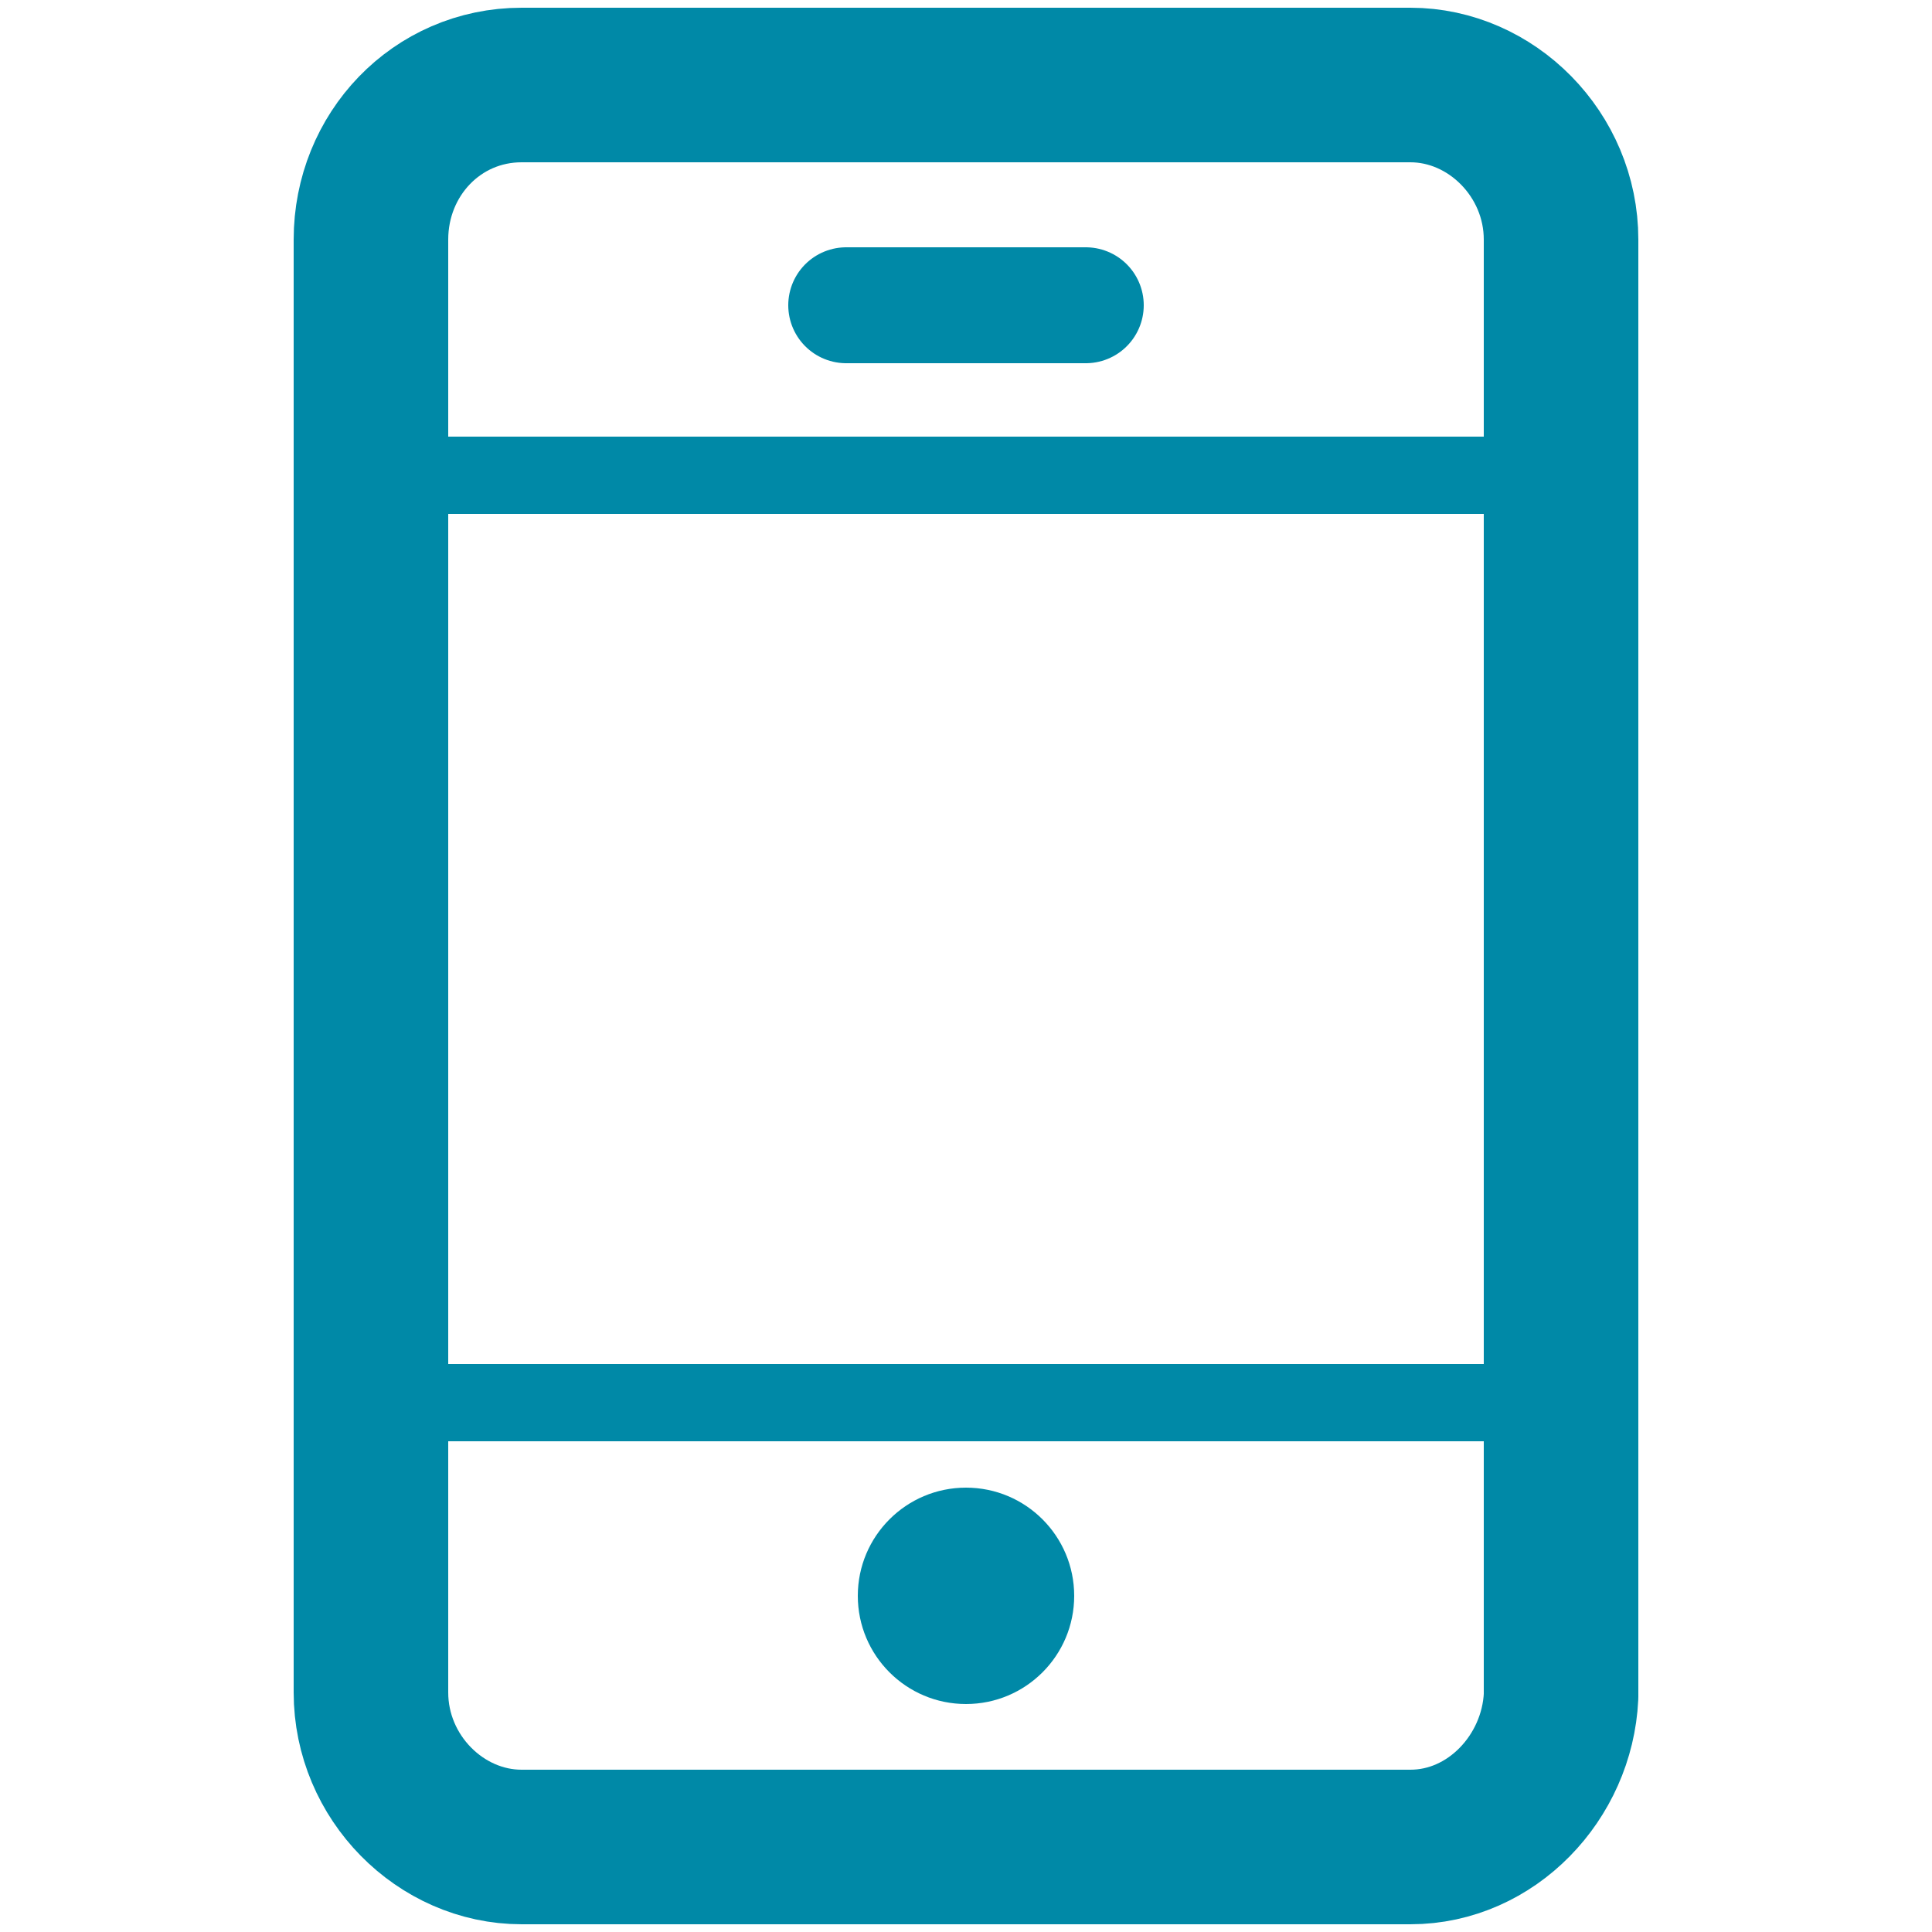
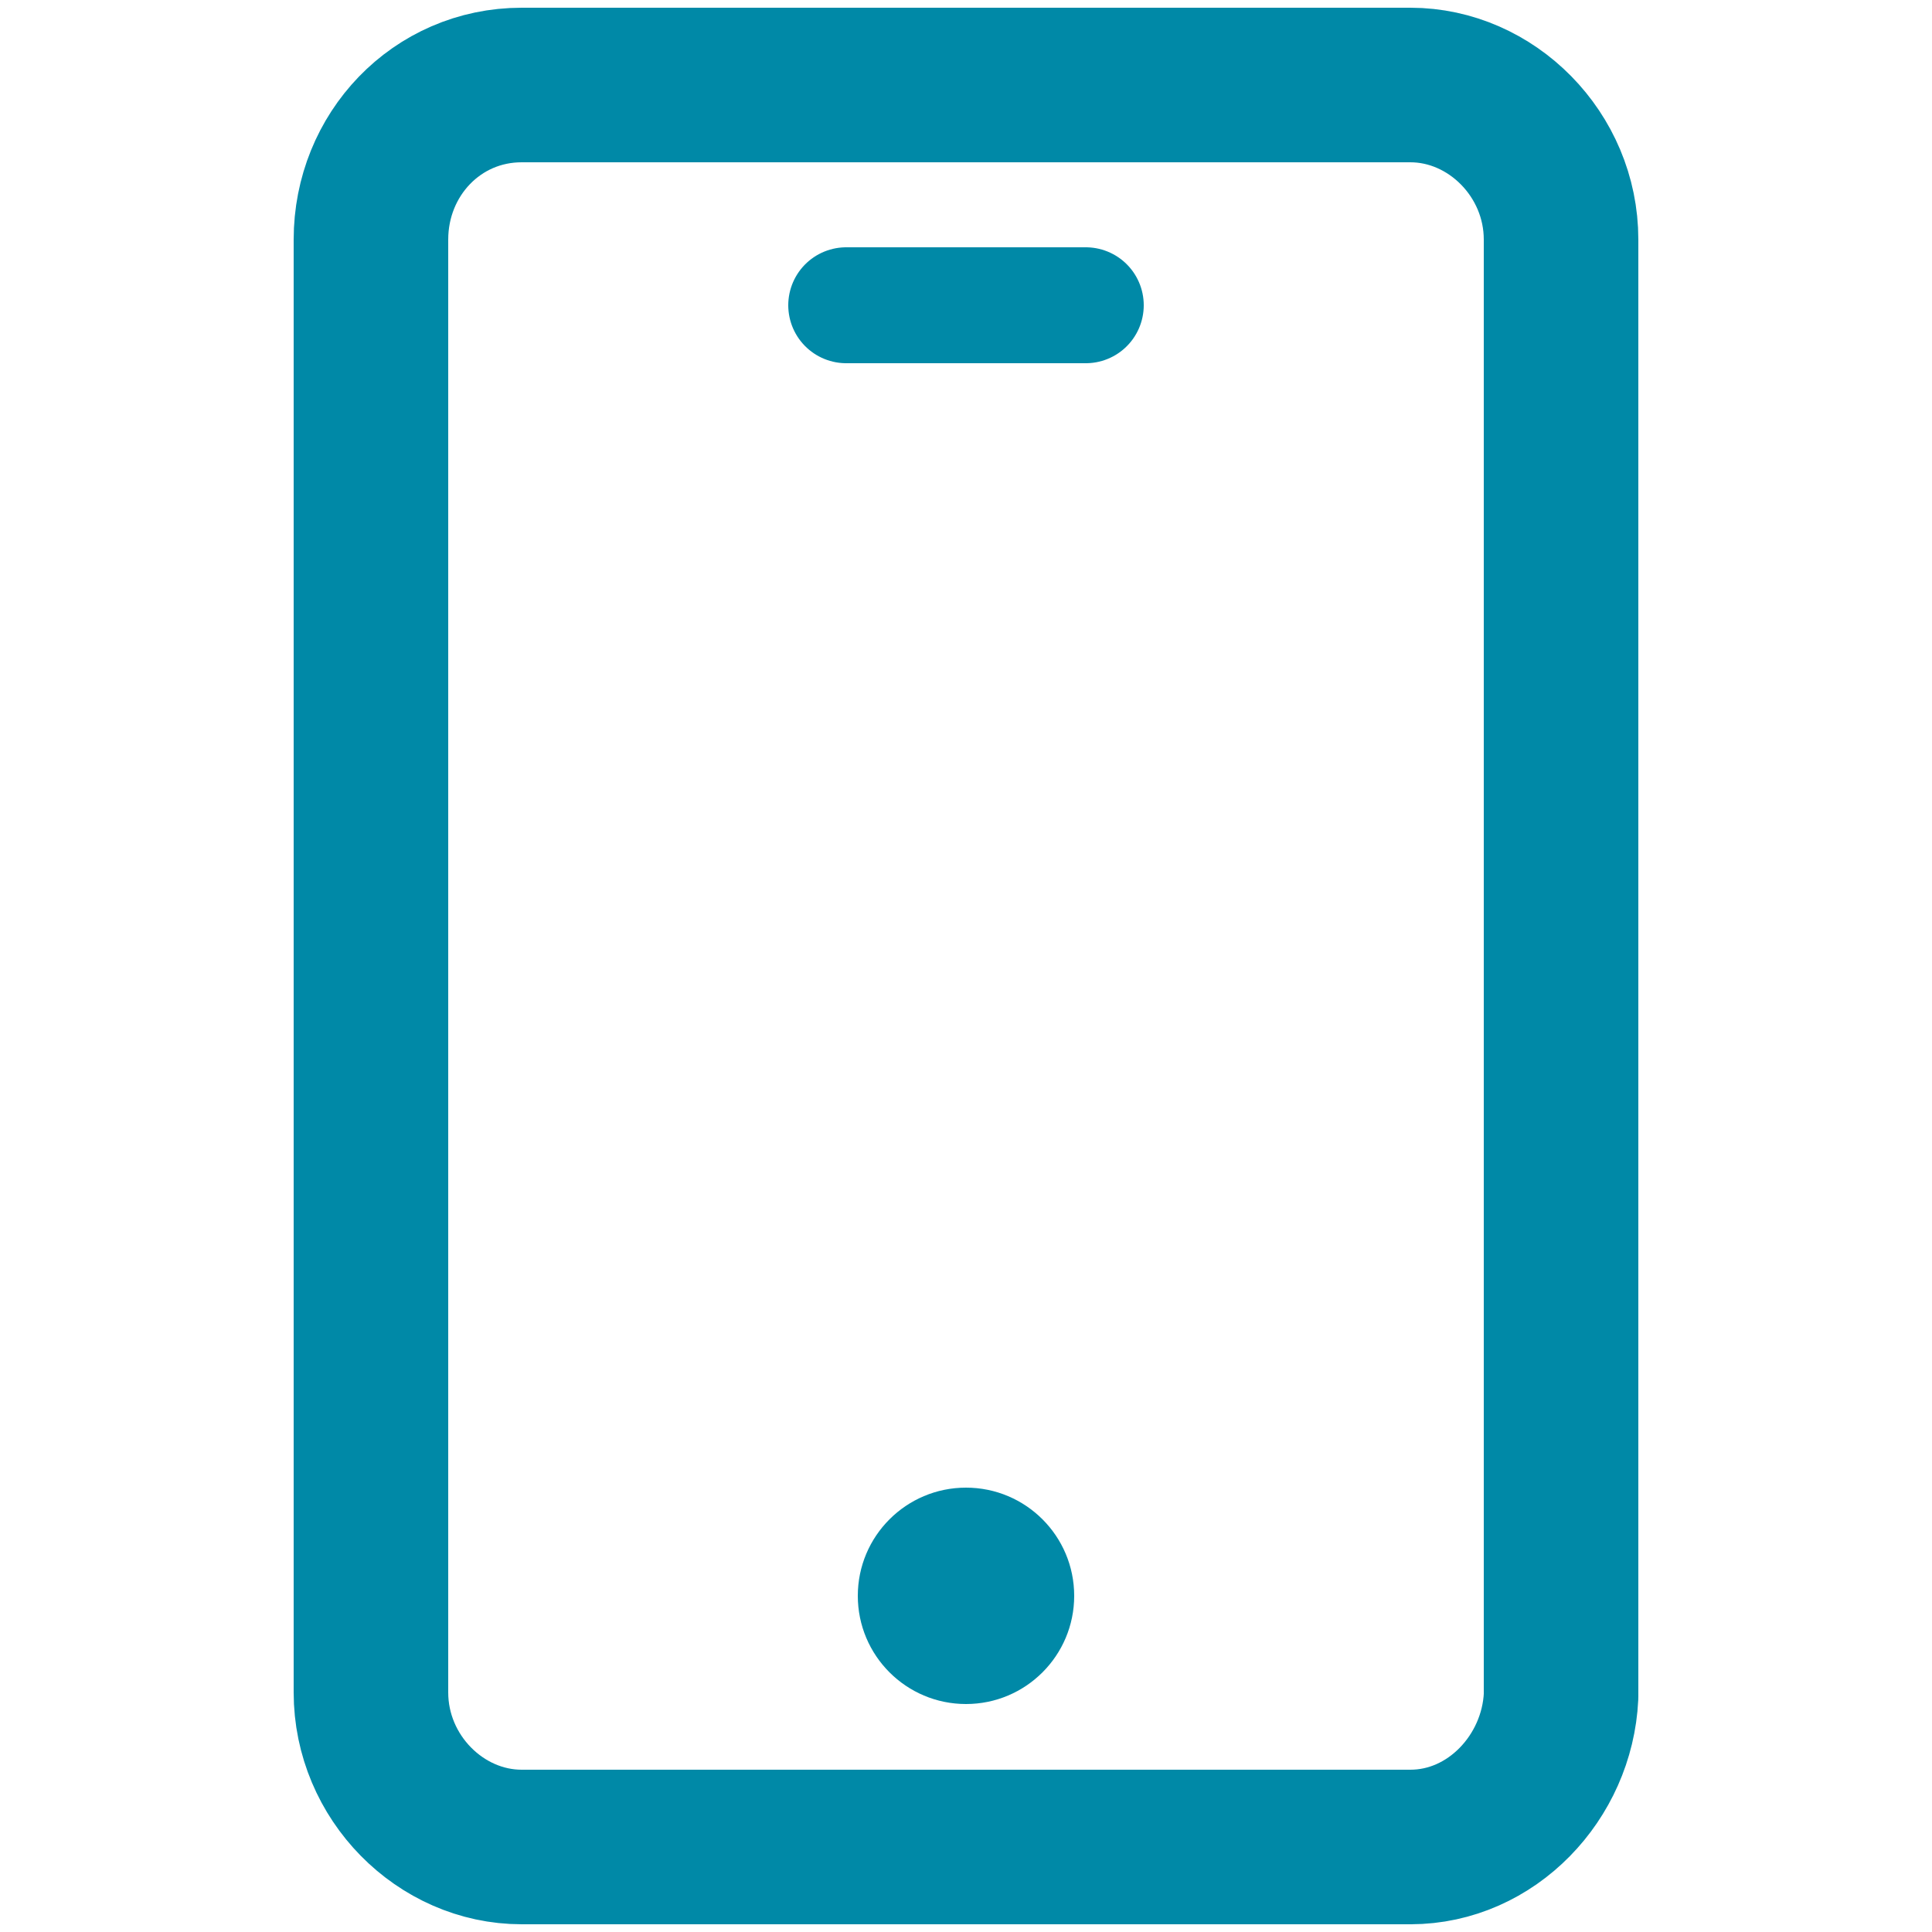
<svg xmlns="http://www.w3.org/2000/svg" version="1.1" id="Layer_1" x="0px" y="0px" viewBox="0 0 50 50" style="enable-background:new 0 0 50 50;" xml:space="preserve">
  <style type="text/css">
	.st0{fill:none;stroke:#0089A7;stroke-width:4;stroke-linecap:round;stroke-linejoin:round;stroke-miterlimit:10;}
	.st1{fill:none;stroke:#0089A7;stroke-width:2;stroke-linecap:round;stroke-linejoin:round;stroke-miterlimit:10;}
	.st2{fill:none;stroke:#0089A7;stroke-width:3;stroke-linecap:round;stroke-linejoin:round;stroke-miterlimit:10;}
	.st3{fill:#0089A7;}
</style>
  <g>
-     <path class="st0" d="M36.5,47.8h-23c-2.1,0-3.9-1.8-3.9-4V13.4V6.2c0-2.2,1.7-4,3.9-4h23c2.1,0,3.9,1.8,3.9,4v37.7   C40.3,46,38.6,47.8,36.5,47.8z" />
-     <line class="st1" x1="40.3" y1="12.3" x2="9.7" y2="12.3" />
-     <line class="st1" x1="40.3" y1="36.3" x2="9.7" y2="36.3" />
+     <path class="st0" d="M36.5,47.8h-23c-2.1,0-3.9-1.8-3.9-4V13.4V6.2c0-2.2,1.7-4,3.9-4h23c2.1,0,3.9,1.8,3.9,4v37.7   C40.3,46,38.6,47.8,36.5,47.8" />
    <line class="st2" x1="28.1" y1="7.9" x2="21.9" y2="7.9" />
  </g>
  <circle class="st3" cx="25" cy="41.3" r="2.8" />
</svg>